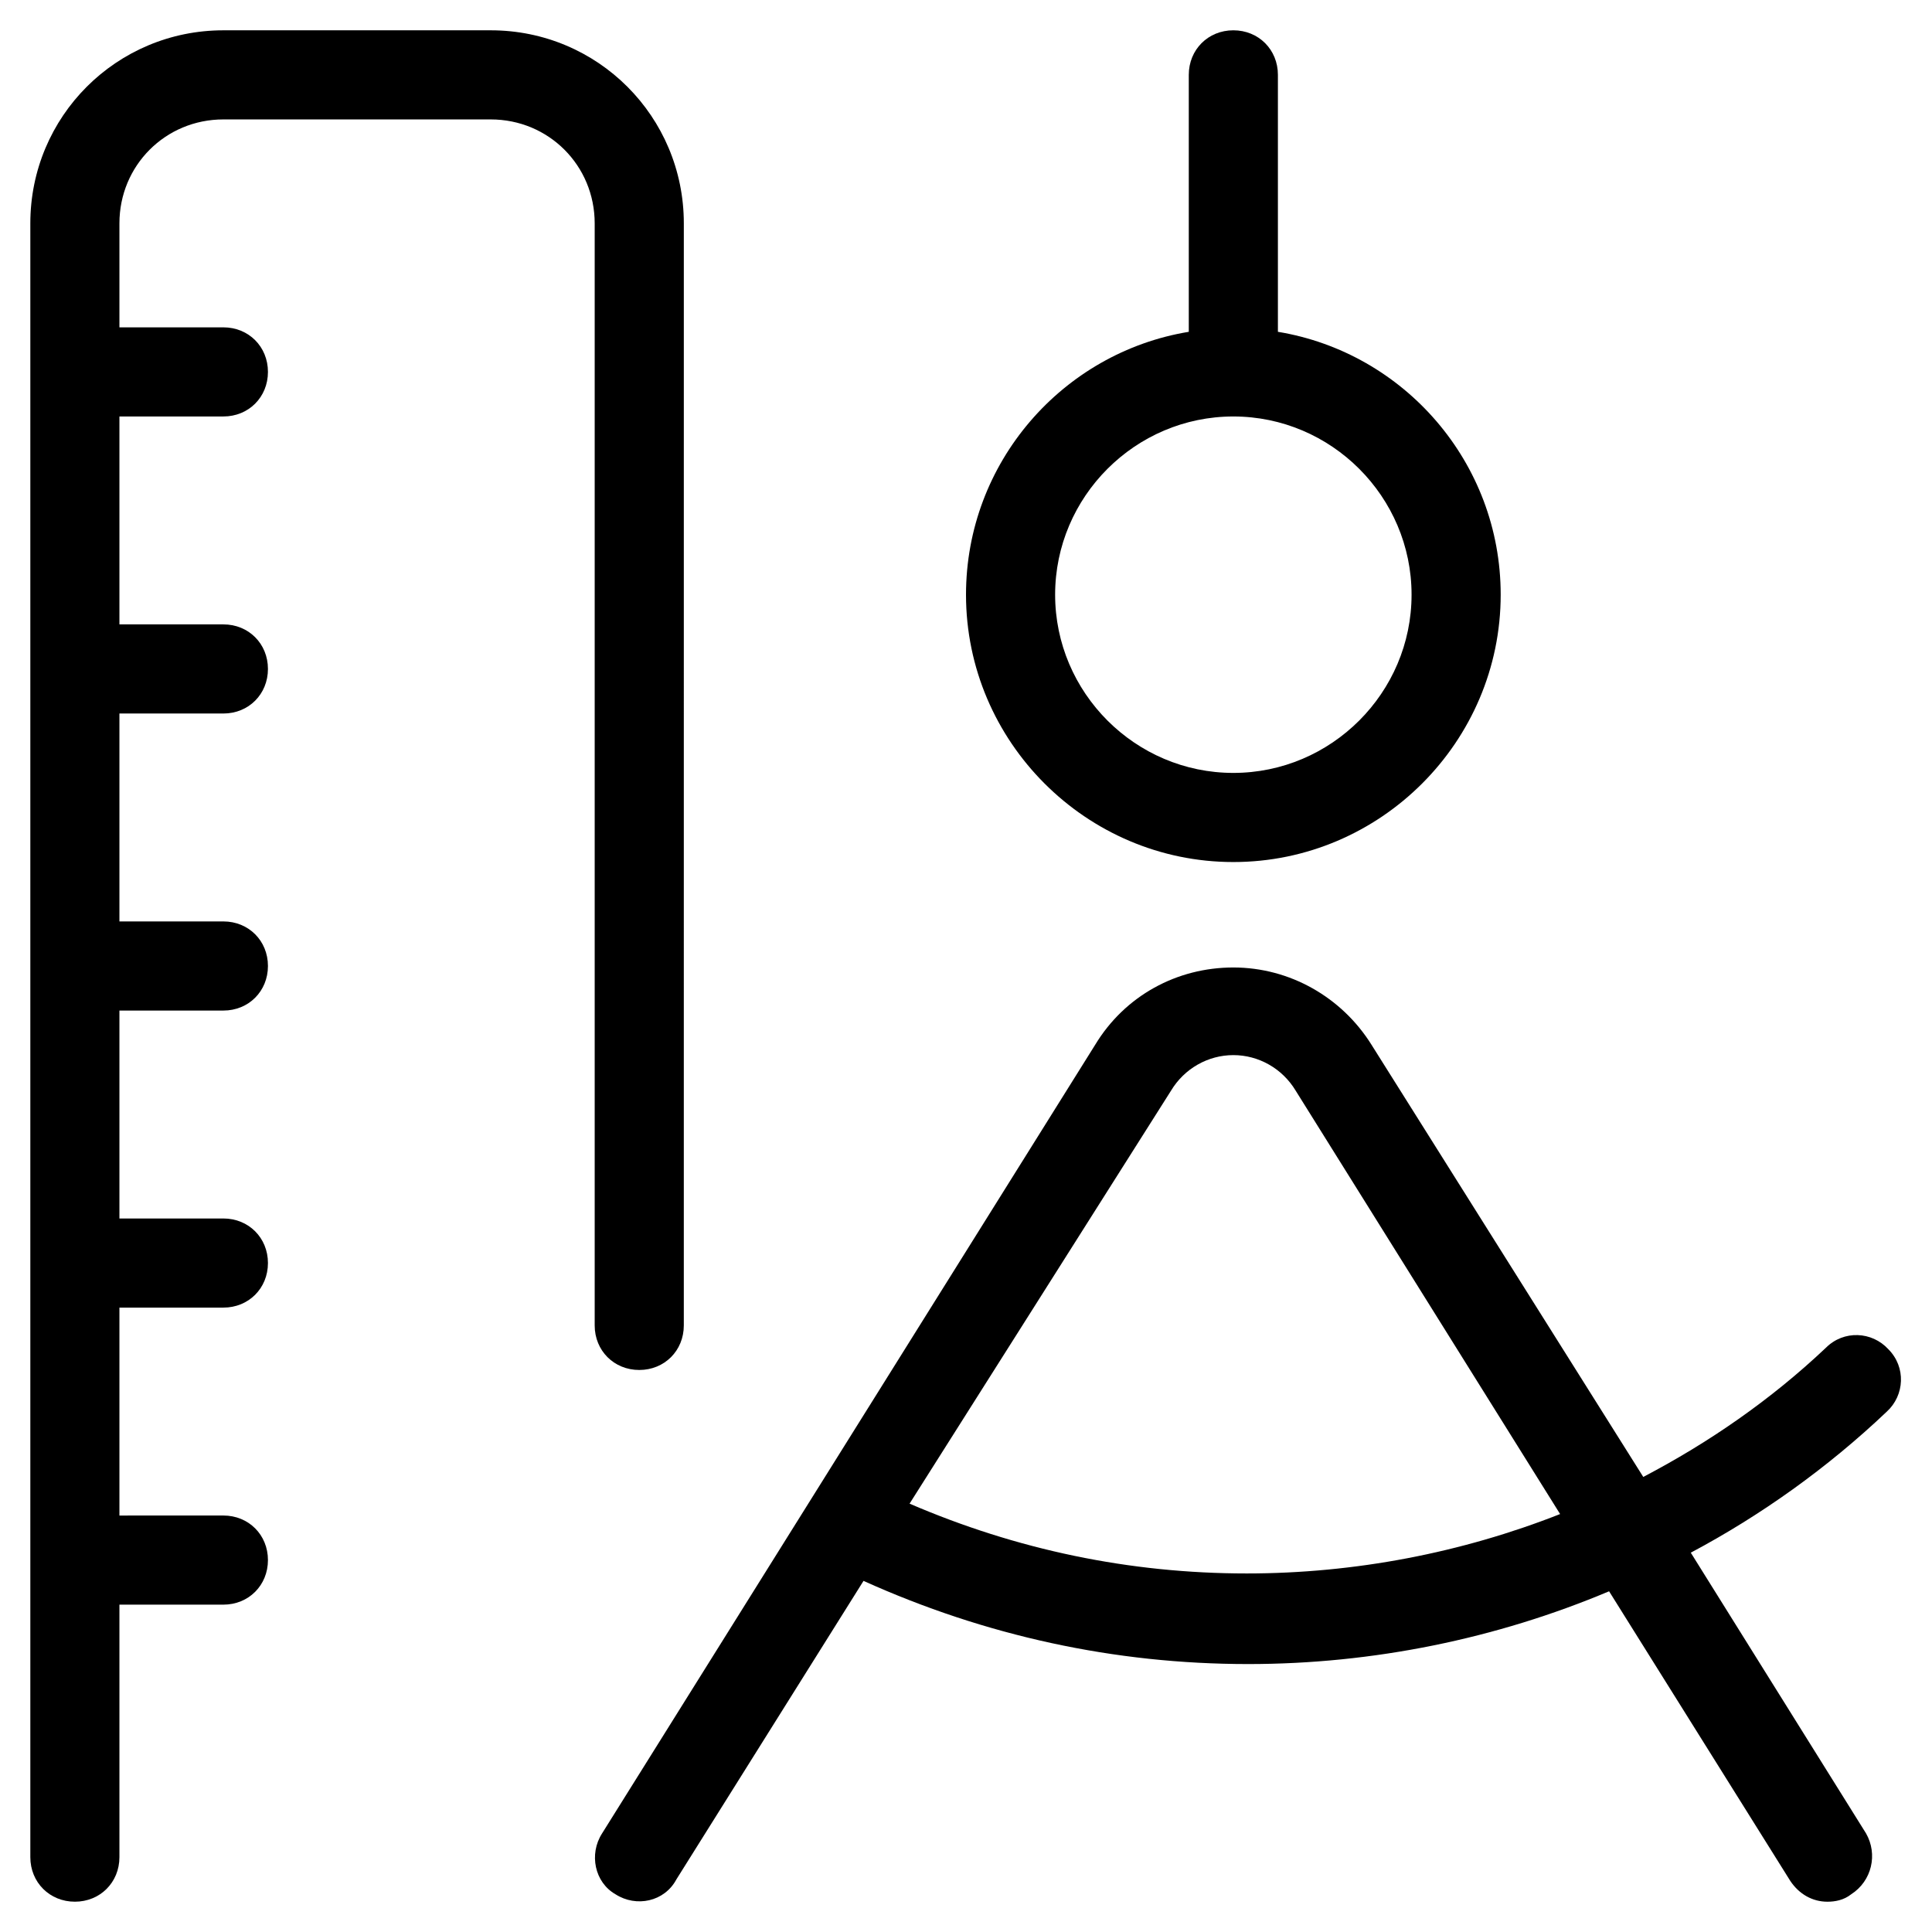
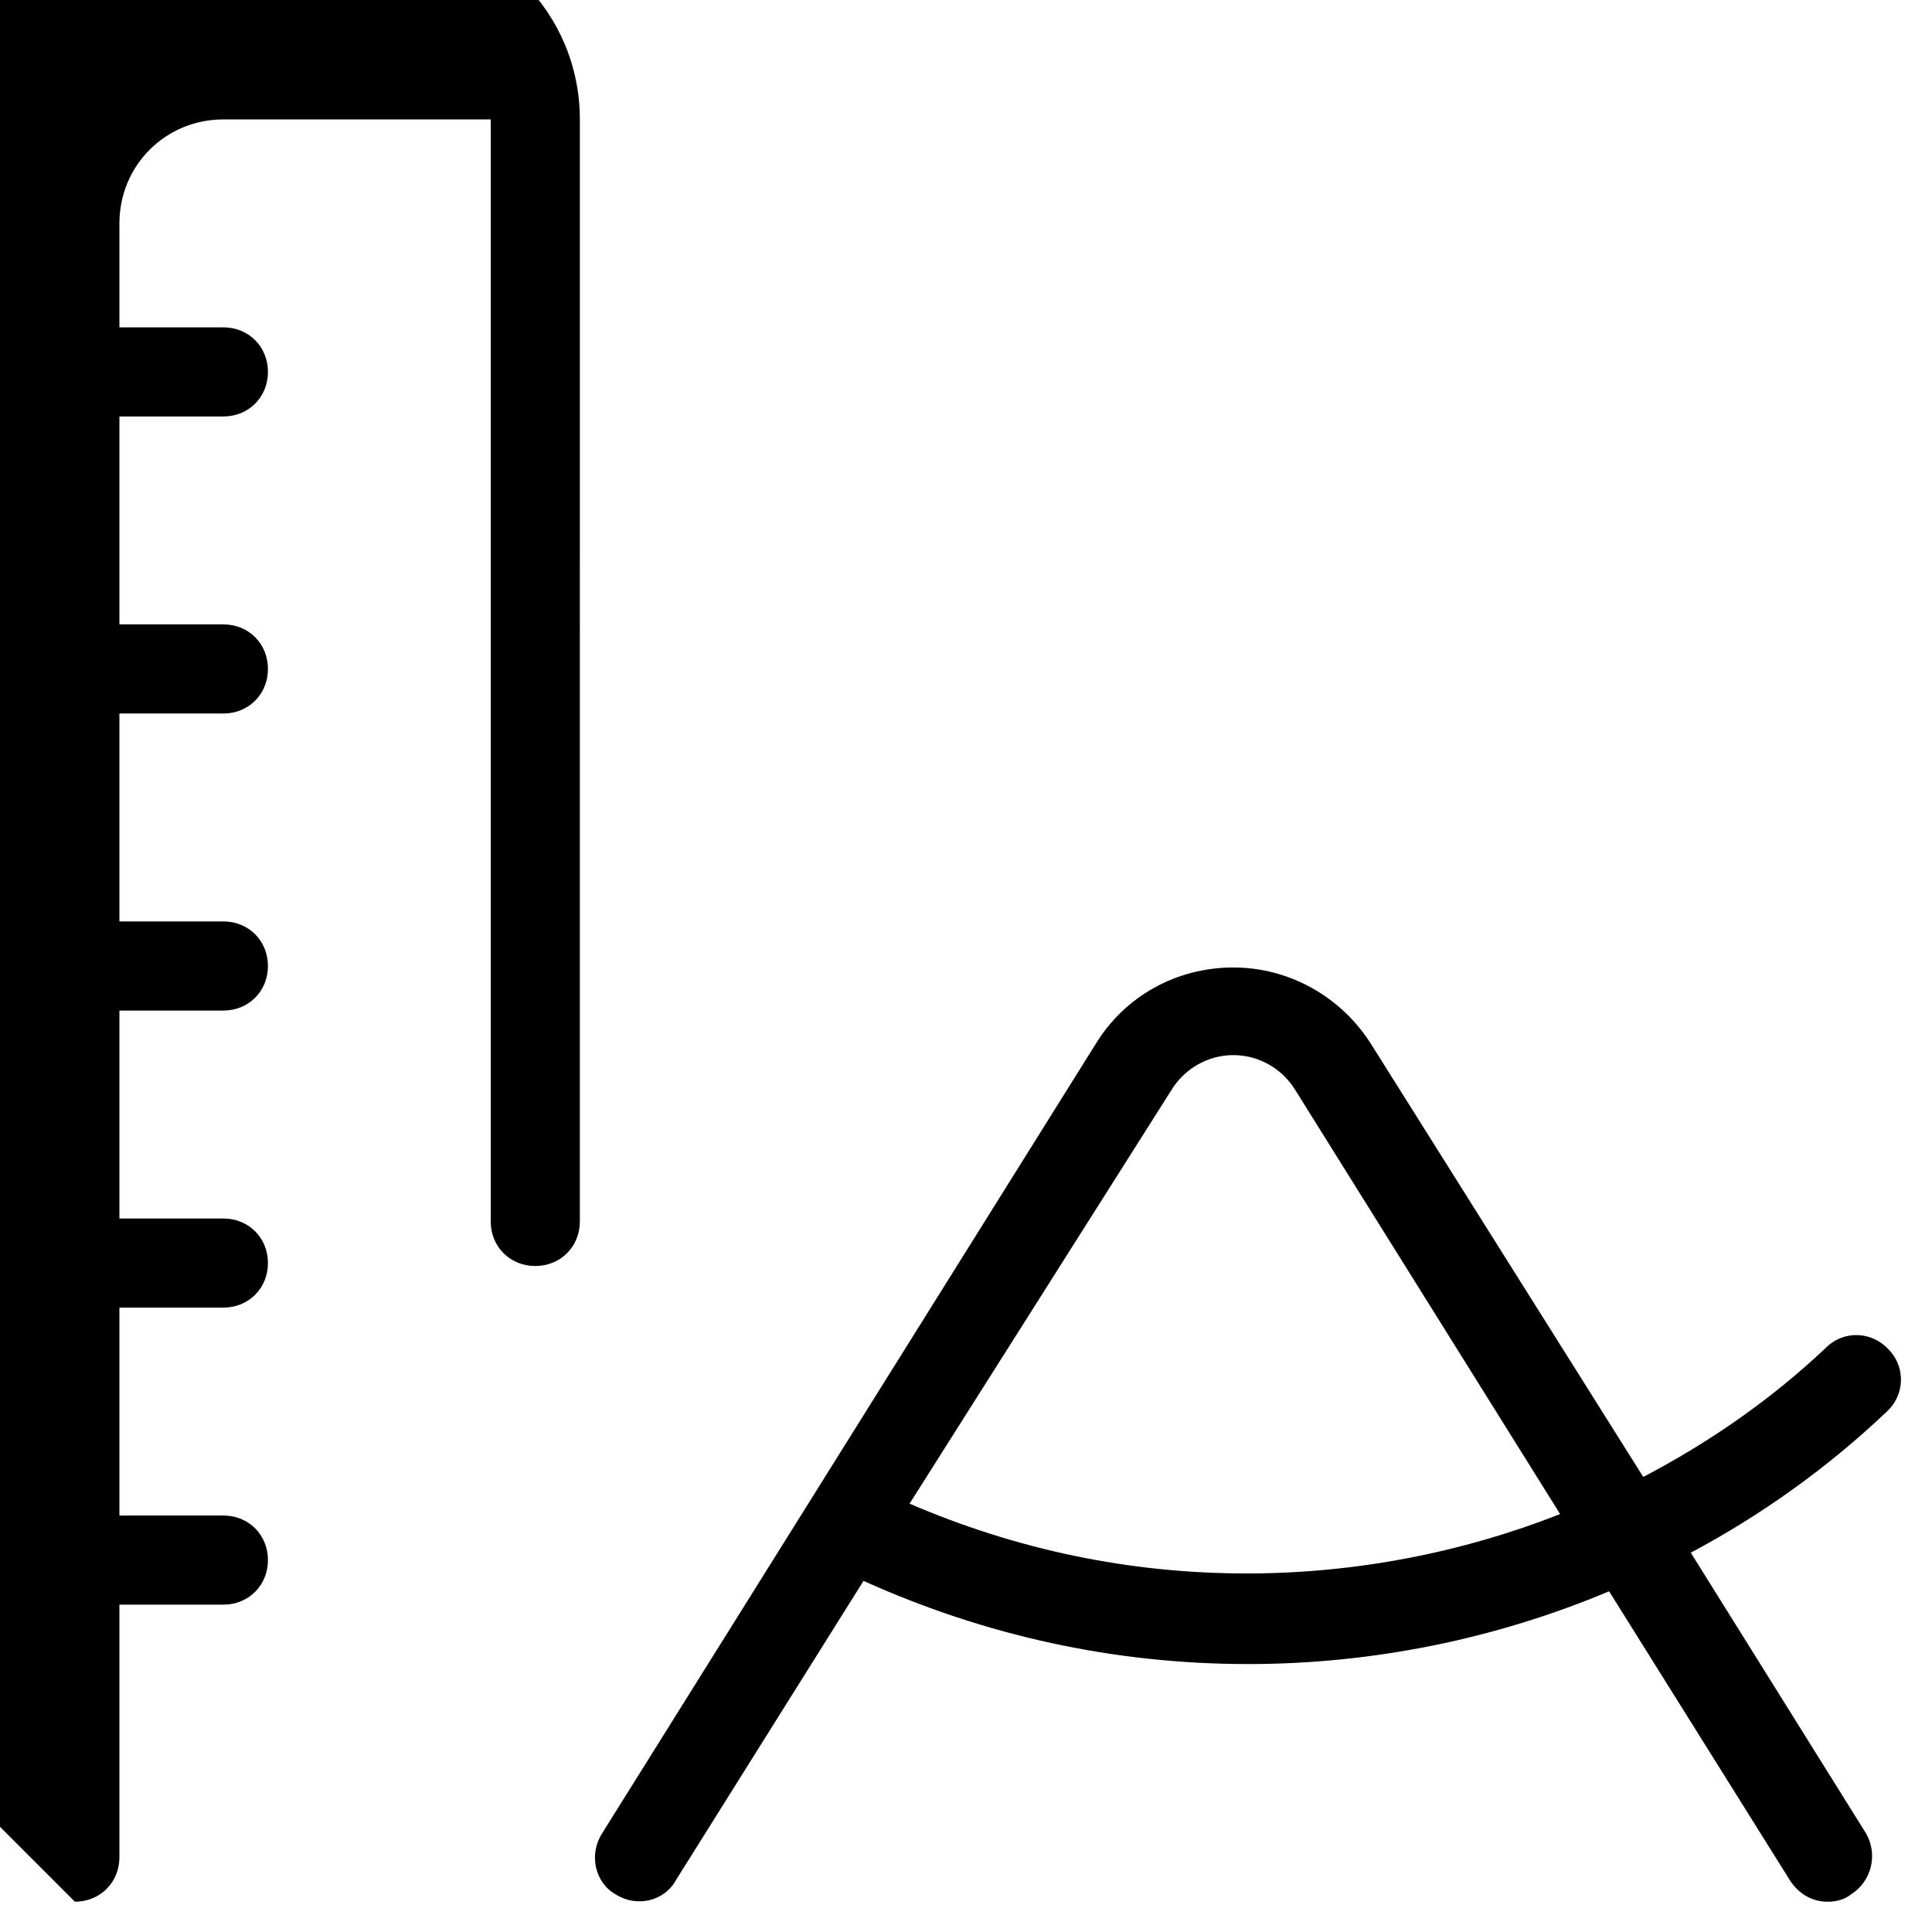
<svg xmlns="http://www.w3.org/2000/svg" fill="#000000" width="800px" height="800px" version="1.1" viewBox="144 144 512 512">
  <g>
-     <path d="m163.84 647.97c6.691 0 11.809-5.117 11.809-11.809v-66.914h27.551c6.691 0 11.809-5.117 11.809-11.809s-5.117-11.809-11.809-11.809l-27.551 0.004v-55.105h27.551c6.691 0 11.809-5.117 11.809-11.809s-5.117-11.809-11.809-11.809h-27.551v-55.105h27.551c6.691 0 11.809-5.117 11.809-11.809s-5.117-11.809-11.809-11.809l-27.551 0.004v-55.105h27.551c6.691 0 11.809-5.117 11.809-11.809s-5.117-11.809-11.809-11.809h-27.551v-55.102h27.551c6.691 0 11.809-5.117 11.809-11.809s-5.117-11.809-11.809-11.809h-27.551v-27.551c0-15.352 12.203-27.551 27.551-27.551h70.848c15.352 0 27.551 12.203 27.551 27.551v292.05c0 6.691 5.117 11.809 11.809 11.809s11.809-5.117 11.809-11.809l0.004-292.05c0-28.34-22.828-51.168-51.168-51.168h-70.848c-28.34 0-51.168 22.828-51.168 51.168v432.96c0 6.691 5.117 11.809 11.805 11.809z" />
+     <path d="m163.84 647.97c6.691 0 11.809-5.117 11.809-11.809v-66.914h27.551c6.691 0 11.809-5.117 11.809-11.809s-5.117-11.809-11.809-11.809l-27.551 0.004v-55.105h27.551c6.691 0 11.809-5.117 11.809-11.809s-5.117-11.809-11.809-11.809h-27.551v-55.105h27.551c6.691 0 11.809-5.117 11.809-11.809s-5.117-11.809-11.809-11.809l-27.551 0.004v-55.105h27.551c6.691 0 11.809-5.117 11.809-11.809s-5.117-11.809-11.809-11.809h-27.551v-55.102h27.551c6.691 0 11.809-5.117 11.809-11.809s-5.117-11.809-11.809-11.809h-27.551v-27.551c0-15.352 12.203-27.551 27.551-27.551h70.848v292.05c0 6.691 5.117 11.809 11.809 11.809s11.809-5.117 11.809-11.809l0.004-292.05c0-28.34-22.828-51.168-51.168-51.168h-70.848c-28.34 0-51.168 22.828-51.168 51.168v432.96c0 6.691 5.117 11.809 11.805 11.809z" />
    <path d="m307.11 646c5.512 3.543 12.988 1.969 16.137-3.938l49.594-79.113c32.277 14.562 66.52 22.043 101.94 22.043 33.062 0 65.73-6.691 95.645-19.285l48.02 76.754c2.363 3.543 5.902 5.512 9.84 5.512 1.969 0 4.328-0.395 6.297-1.969 5.512-3.543 7.086-10.629 3.938-16.137l-46.445-74.391c18.5-9.84 36.211-22.434 51.957-37.391 4.723-4.328 5.117-11.809 0.395-16.531-4.328-4.723-11.809-5.117-16.531-0.395-14.562 13.777-31.094 25.191-48.414 34.242l-72.027-114.54c-7.871-12.594-21.648-20.469-36.605-20.469-14.957 0-28.734 7.477-36.605 20.469l-130.68 209c-3.543 5.508-1.969 12.988 3.543 16.137zm147.21-212.94c3.543-5.902 9.84-9.445 16.531-9.445s12.988 3.543 16.531 9.445l70.062 112.18c-25.977 10.234-54.316 15.742-83.051 15.742-31.094 0-61.008-6.297-89.348-18.5z" />
-     <path d="m470.85 152.03c-6.691 0-11.809 5.117-11.809 11.809v68.094c-33.457 5.512-59.039 34.637-59.039 69.668 0 38.965 31.883 70.848 70.848 70.848s70.848-31.883 70.848-70.848c0-35.031-25.586-64.156-59.039-69.668v-68.098c0-6.688-5.117-11.805-11.809-11.805zm47.23 149.57c0 25.977-21.254 47.23-47.23 47.23-25.977 0-47.23-21.254-47.23-47.23 0-25.977 21.254-47.23 47.23-47.23 25.977 0 47.23 21.254 47.23 47.23z" />
  </g>
</svg>